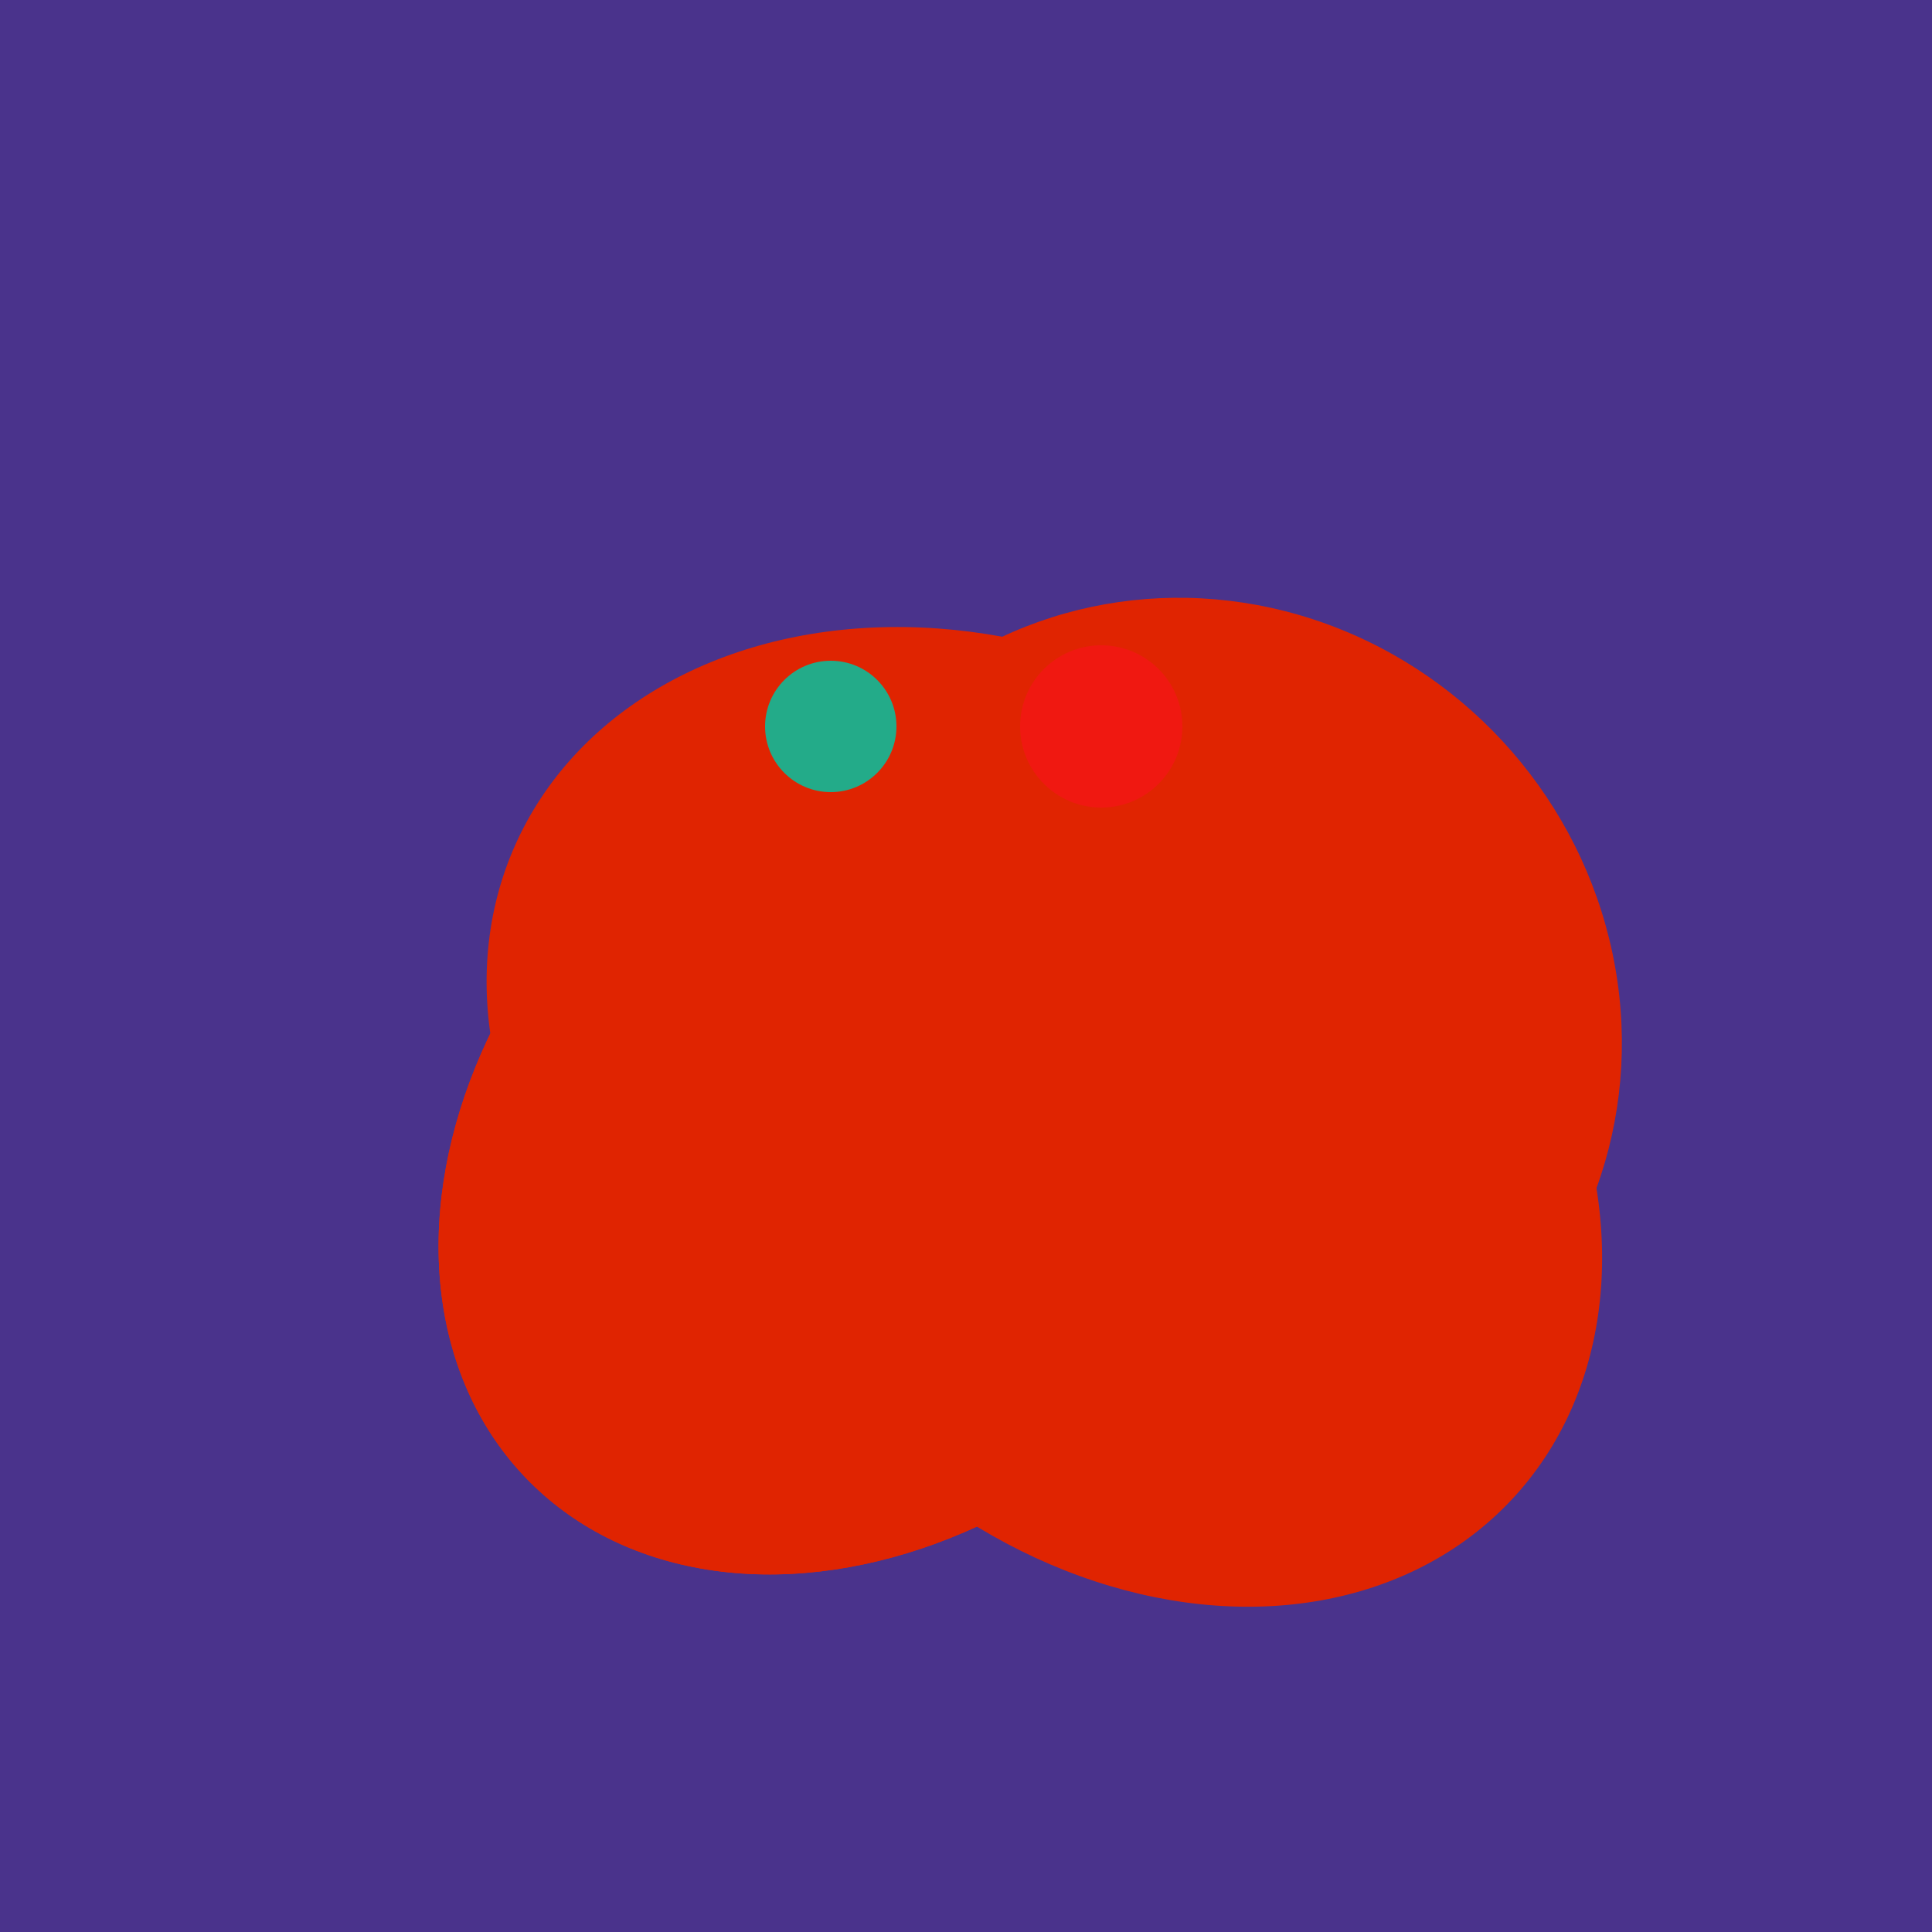
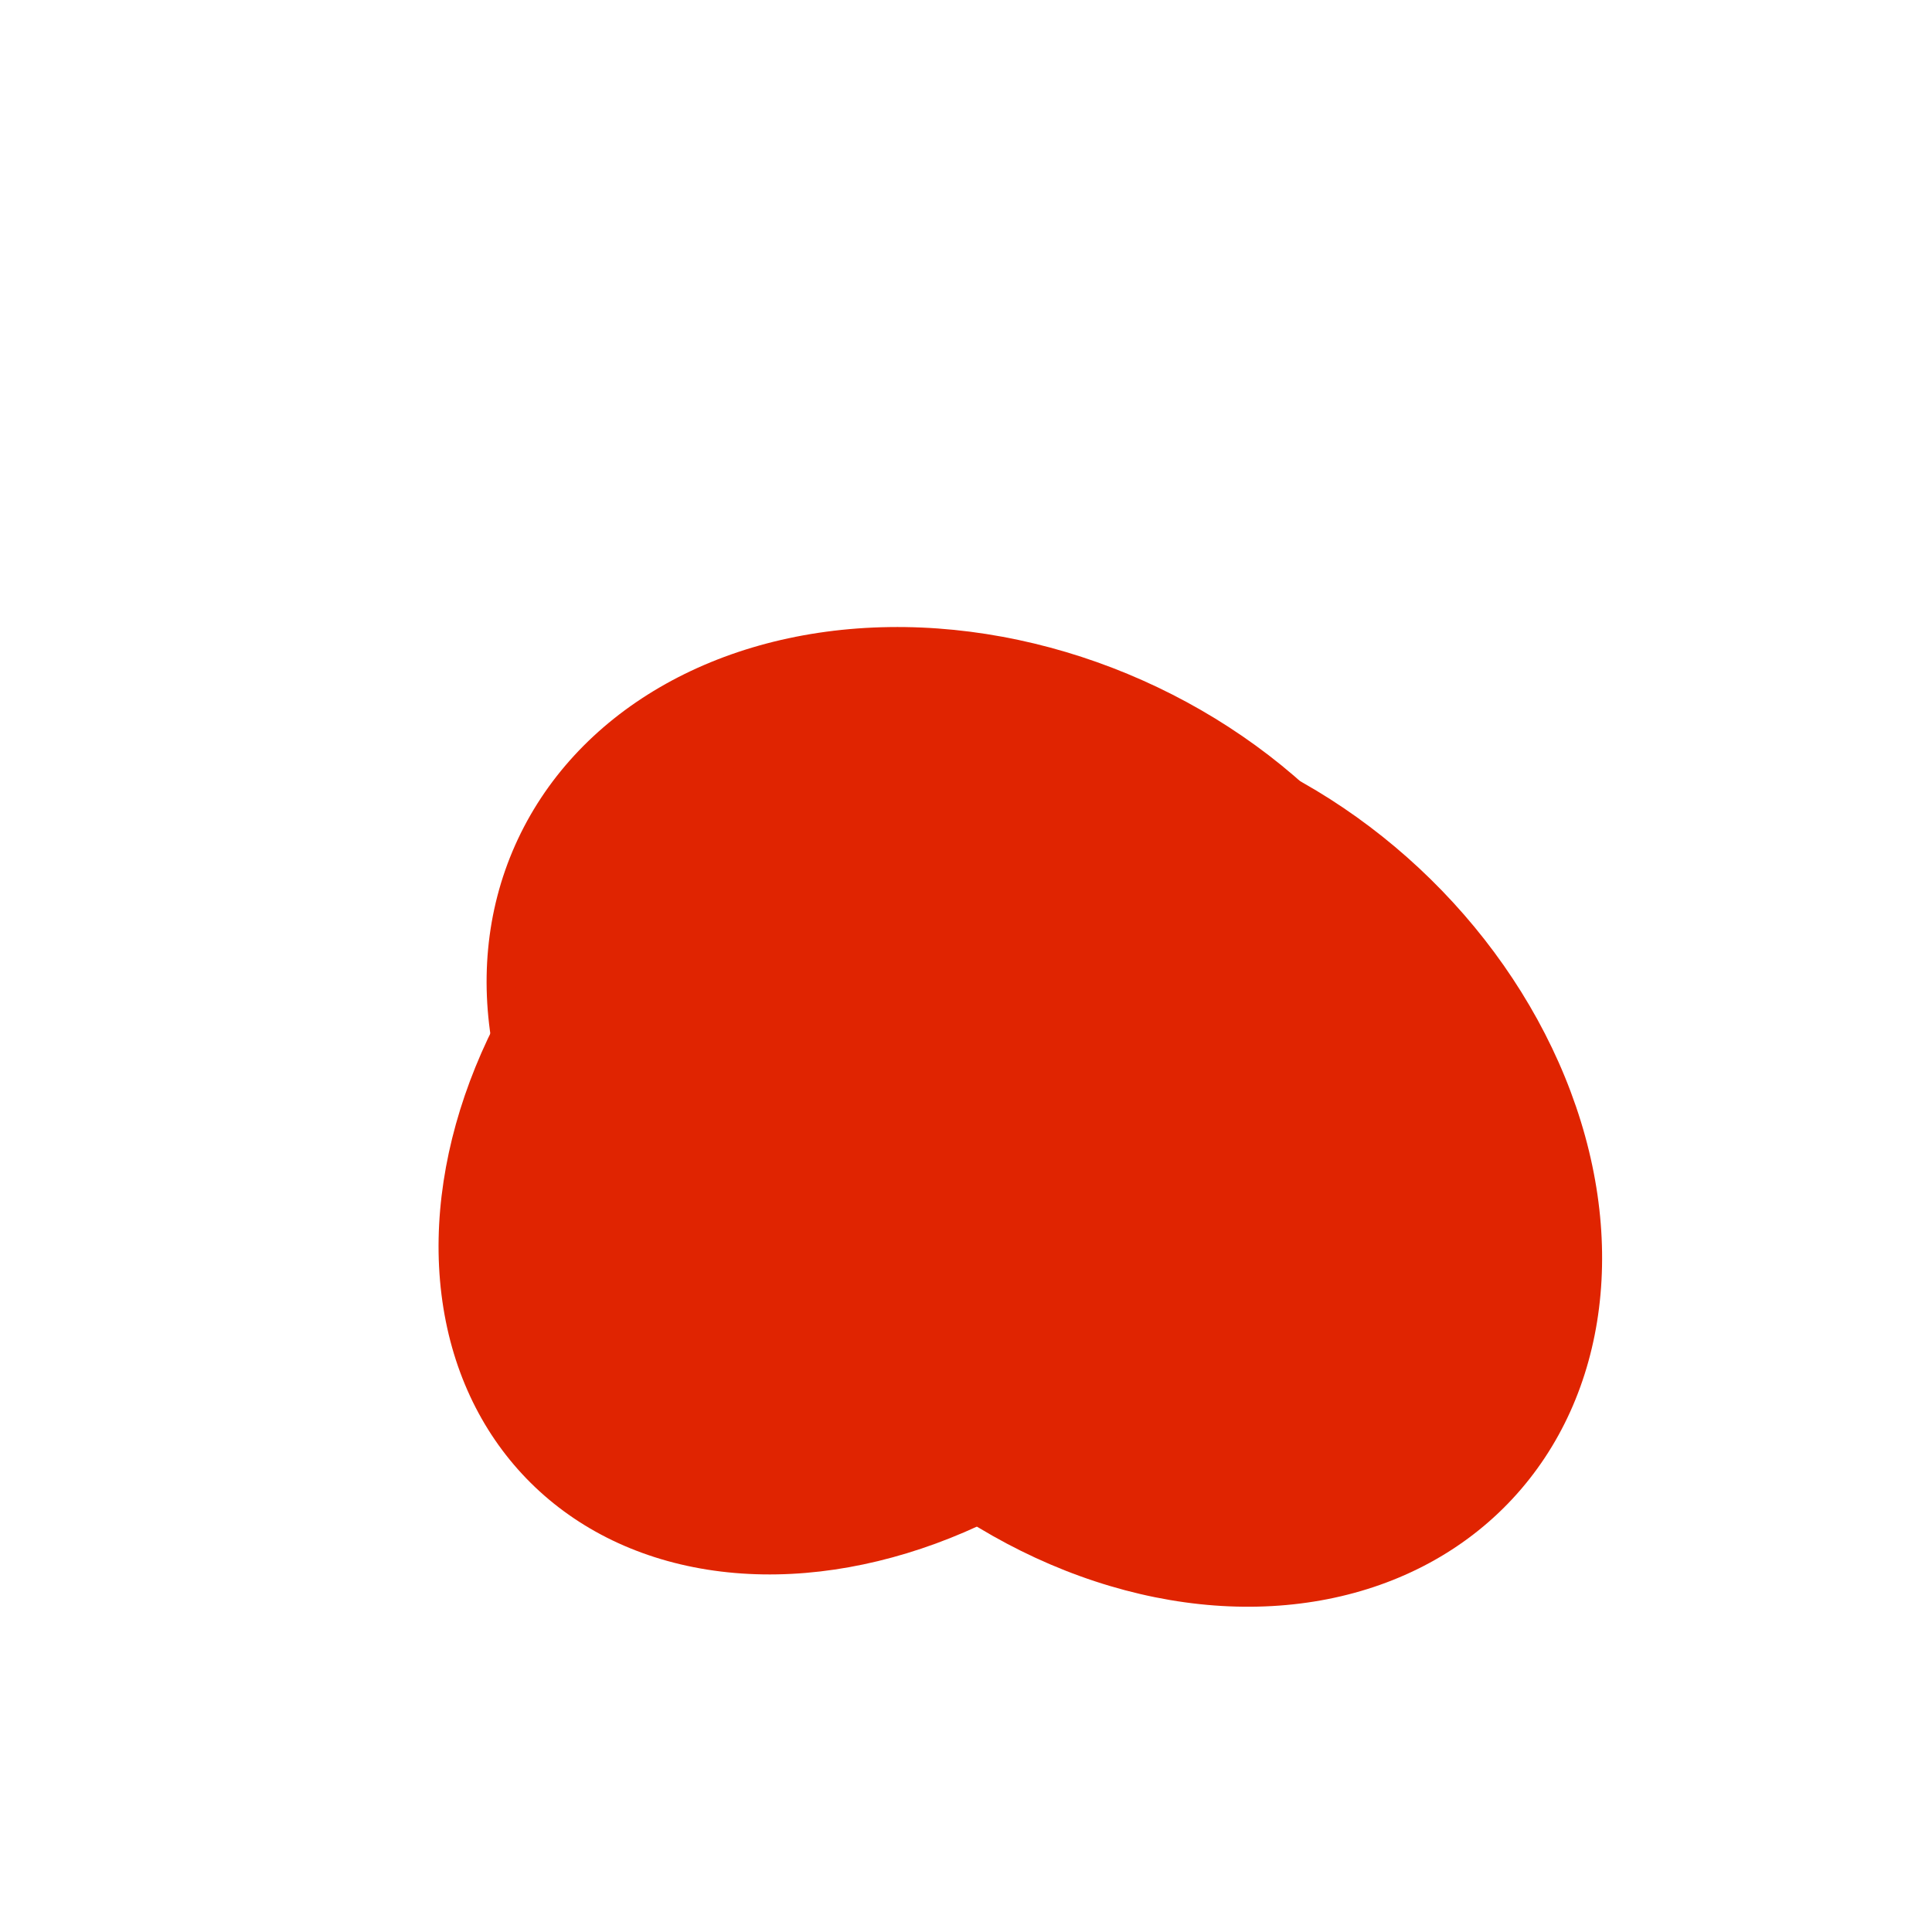
<svg xmlns="http://www.w3.org/2000/svg" width="500" height="500">
-   <rect width="500" height="500" fill="#4a338c" />
-   <ellipse cx="229" cy="293" rx="99" ry="129" transform="rotate(46, 229, 293)" fill="rgb(224,36,1)" />
-   <ellipse cx="309" cy="266" rx="113" ry="109" transform="rotate(49, 309, 266)" fill="rgb(224,36,1)" />
  <ellipse cx="253" cy="272" rx="131" ry="105" transform="rotate(204, 253, 272)" fill="rgb(224,36,1)" />
  <ellipse cx="297" cy="300" rx="129" ry="103" transform="rotate(223, 297, 300)" fill="rgb(224,36,1)" />
  <ellipse cx="229" cy="293" rx="99" ry="129" transform="rotate(46, 229, 293)" fill="rgb(224,36,1)" />
-   <circle cx="215" cy="188" r="17" fill="rgb(35,171,137)" />
-   <circle cx="285" cy="188" r="21" fill="rgb(240,24,17)" />
</svg>